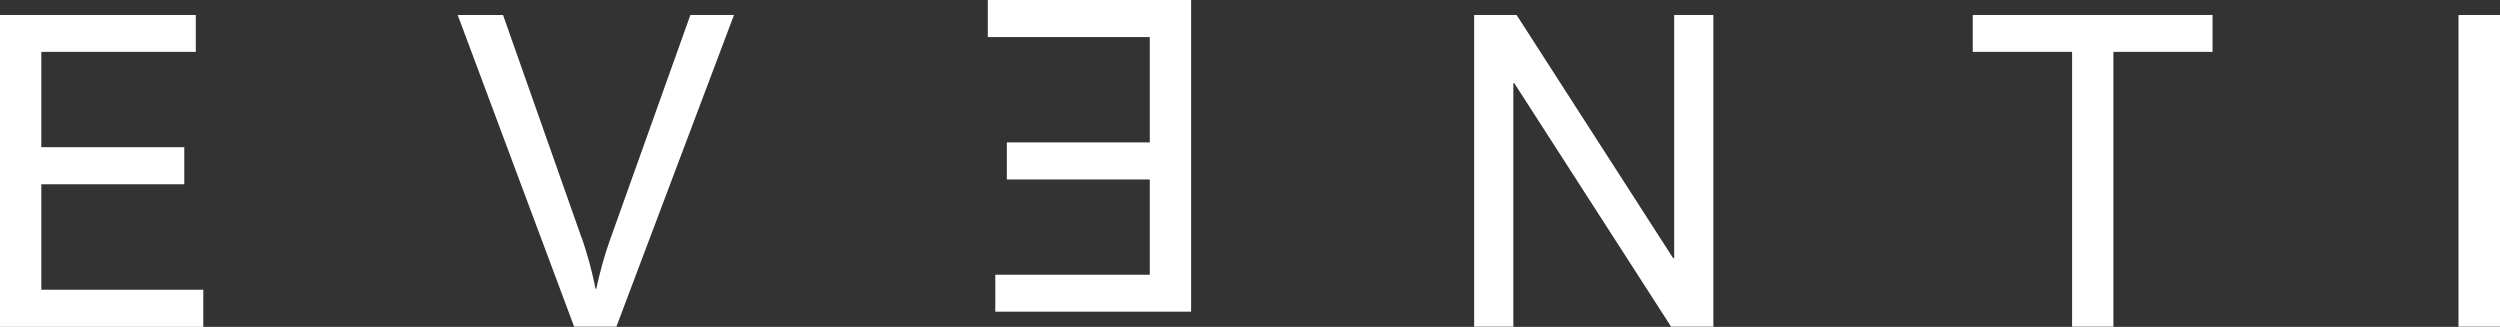
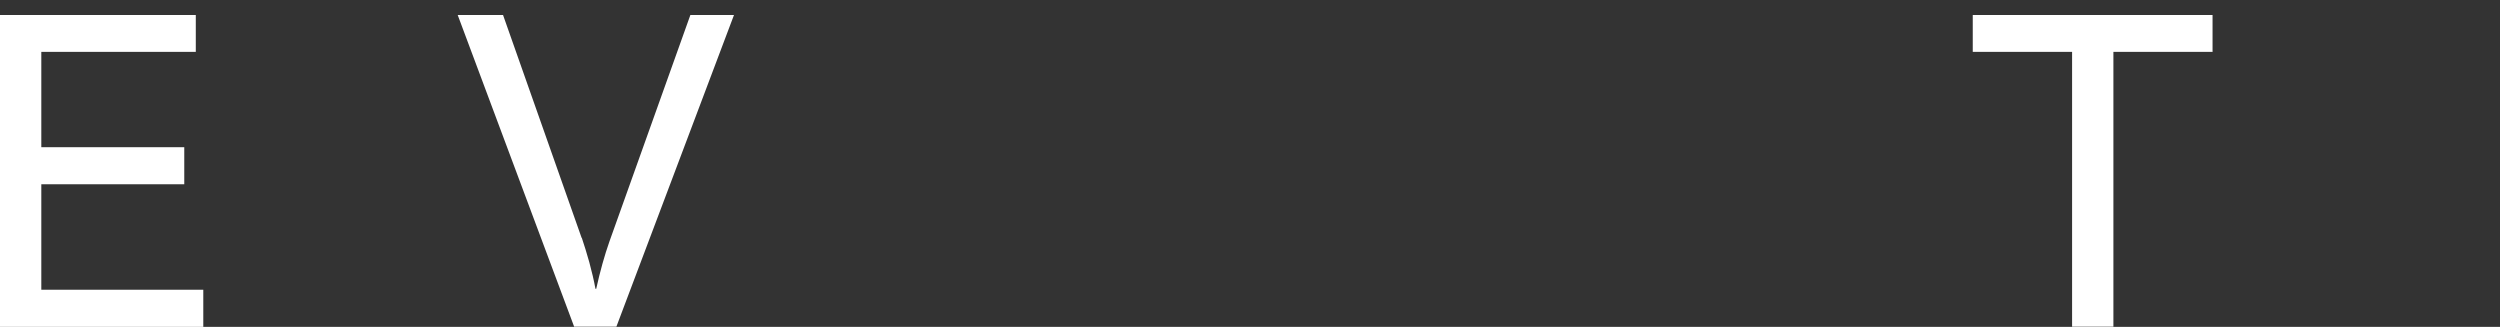
<svg xmlns="http://www.w3.org/2000/svg" id="uuid-28dfdbfb-50e5-40aa-ac31-b30387756dad" viewBox="0 0 1301.1 170.1">
  <rect x="0" y="0" width="1301.1" height="170.1" fill="#333333" stroke="none" />
  <defs>
    <style>.uuid-5a9099be-229d-4560-a953-a258abb13683{fill:#fff;}</style>
  </defs>
  <g id="uuid-e3e438fa-7d46-4836-bc2a-e4523459663f">
    <g id="uuid-04c791df-ffdf-4a03-a42a-ce4998df9cbb">
      <path class="uuid-5a9099be-229d-4560-a953-a258abb13683" d="M101.9,27H21.5v49.6h74.4v19.3H21.5v54.9h84.3v19.3H0V7.8h101.9v19.3h0Z" />
-       <path class="uuid-5a9099be-229d-4560-a953-a258abb13683" d="M517.9,143h80.5v-49.6h-74.4v-19.3h74.4V19.3h-84.3V0h105.8v162.2h-101.9v-19.3h0Z" />
      <path class="uuid-5a9099be-229d-4560-a953-a258abb13683" d="M302.8,123.8c1.3,3.7,2.5,7.9,3.9,12.7,1.3,4.8,2.4,9.4,3.2,13.8h.4c2-9.1,4.3-17.3,6.9-24.7L359.3,7.8h22.7l-61.2,162.2h-22L238.2,7.8h23.6l40.9,116h.1Z" />
-       <path class="uuid-5a9099be-229d-4560-a953-a258abb13683" d="M870.9,134.4h.4V7.8h20.4v162.2h-22l-81.6-126.7h-.5v126.7h-20.4V7.8h22.1l81.5,126.6h0Z" />
      <path class="uuid-5a9099be-229d-4560-a953-a258abb13683" d="M1151.6,27h-51.7v143h-21.5V27h-51.7V7.8h124.8v19.3h0Z" />
-       <path class="uuid-5a9099be-229d-4560-a953-a258abb13683" d="M1301.1,170h-21.6V7.8h21.6v162.2Z" />
    </g>
  </g>
</svg>